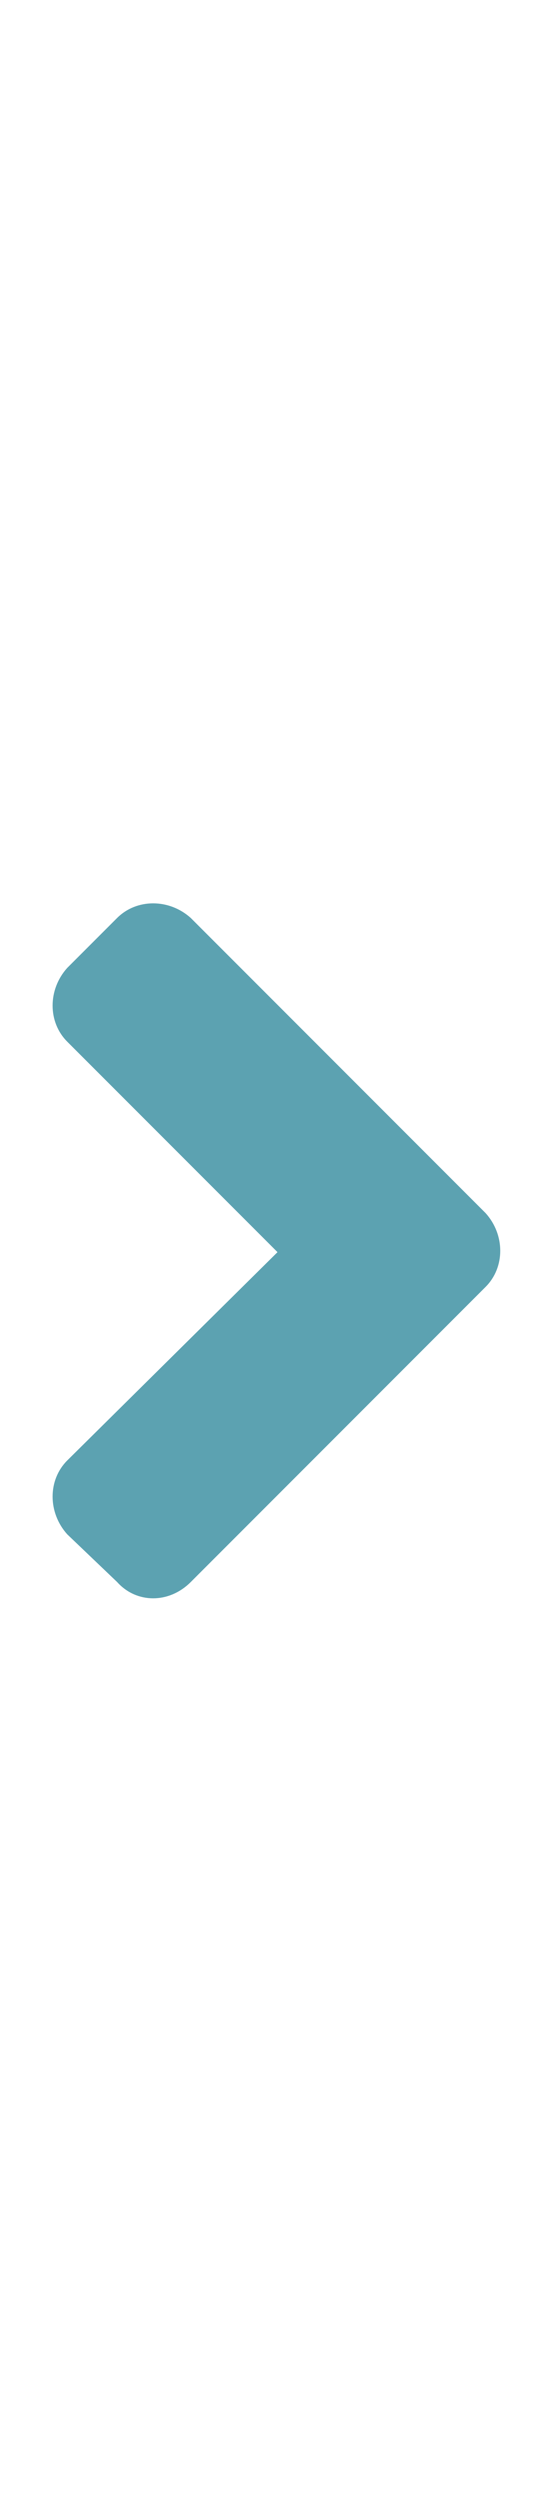
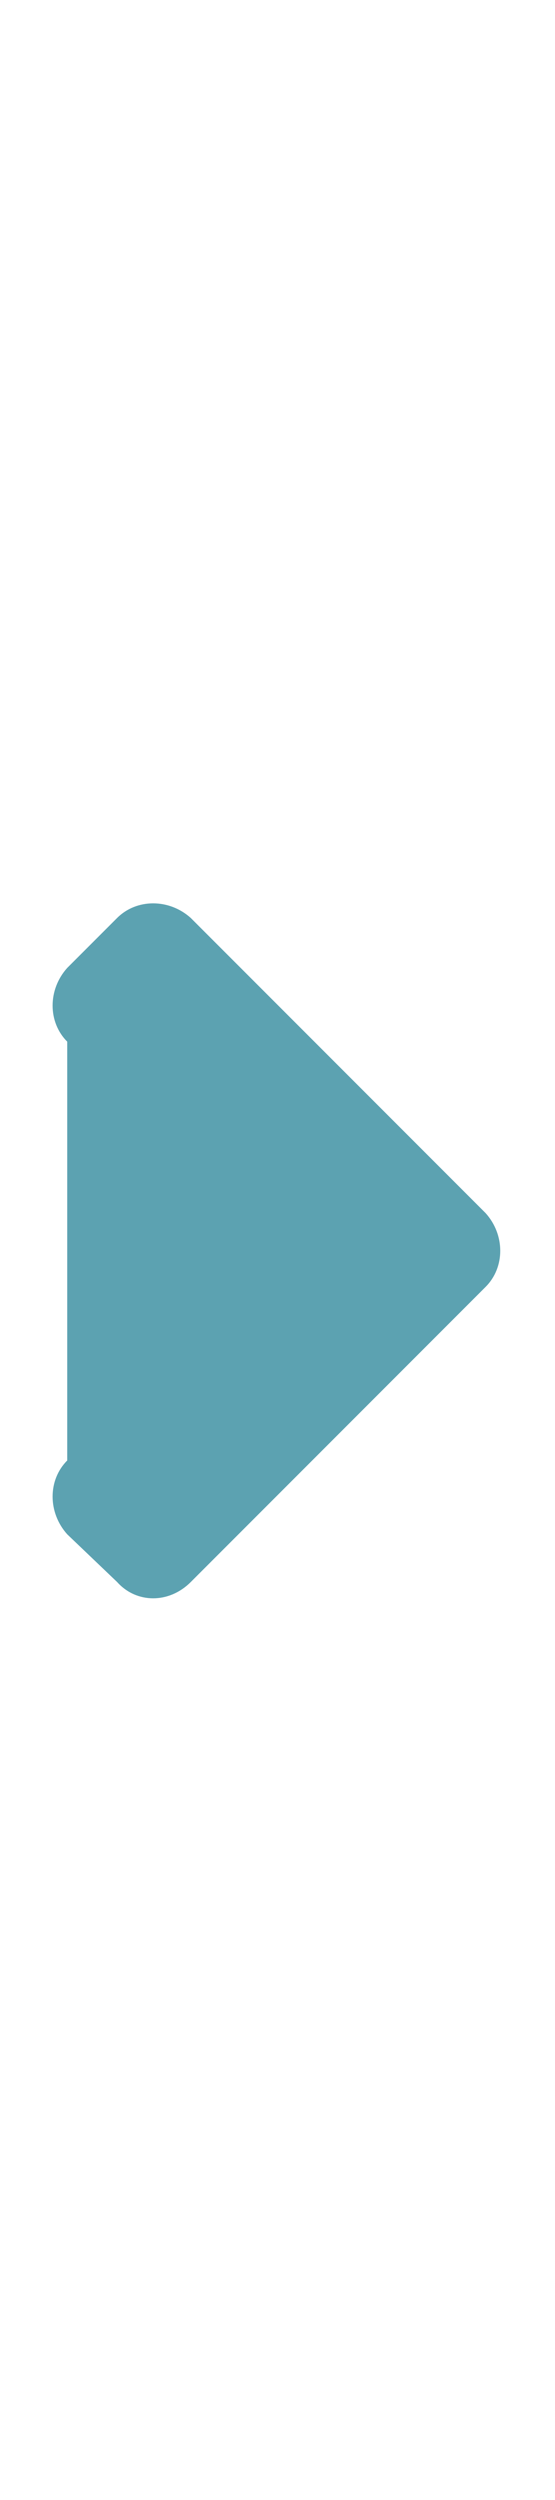
<svg xmlns="http://www.w3.org/2000/svg" width="8" height="36" viewBox="0 0 8 36" fill="none">
-   <path d="M7 18.531L2.75 22.781C2.438 23.094 1.969 23.094 1.688 22.781L0.969 22.094C0.688 21.781 0.688 21.312 0.969 21.031L4 18.031L0.969 15C0.688 14.719 0.688 14.25 0.969 13.938L1.688 13.219C1.969 12.938 2.438 12.938 2.75 13.219L7 17.469C7.281 17.781 7.281 18.25 7 18.531Z" fill="#5CA2B1" />
+   <path d="M7 18.531L2.75 22.781C2.438 23.094 1.969 23.094 1.688 22.781L0.969 22.094C0.688 21.781 0.688 21.312 0.969 21.031L0.969 15C0.688 14.719 0.688 14.25 0.969 13.938L1.688 13.219C1.969 12.938 2.438 12.938 2.75 13.219L7 17.469C7.281 17.781 7.281 18.25 7 18.531Z" fill="#5CA2B1" />
</svg>